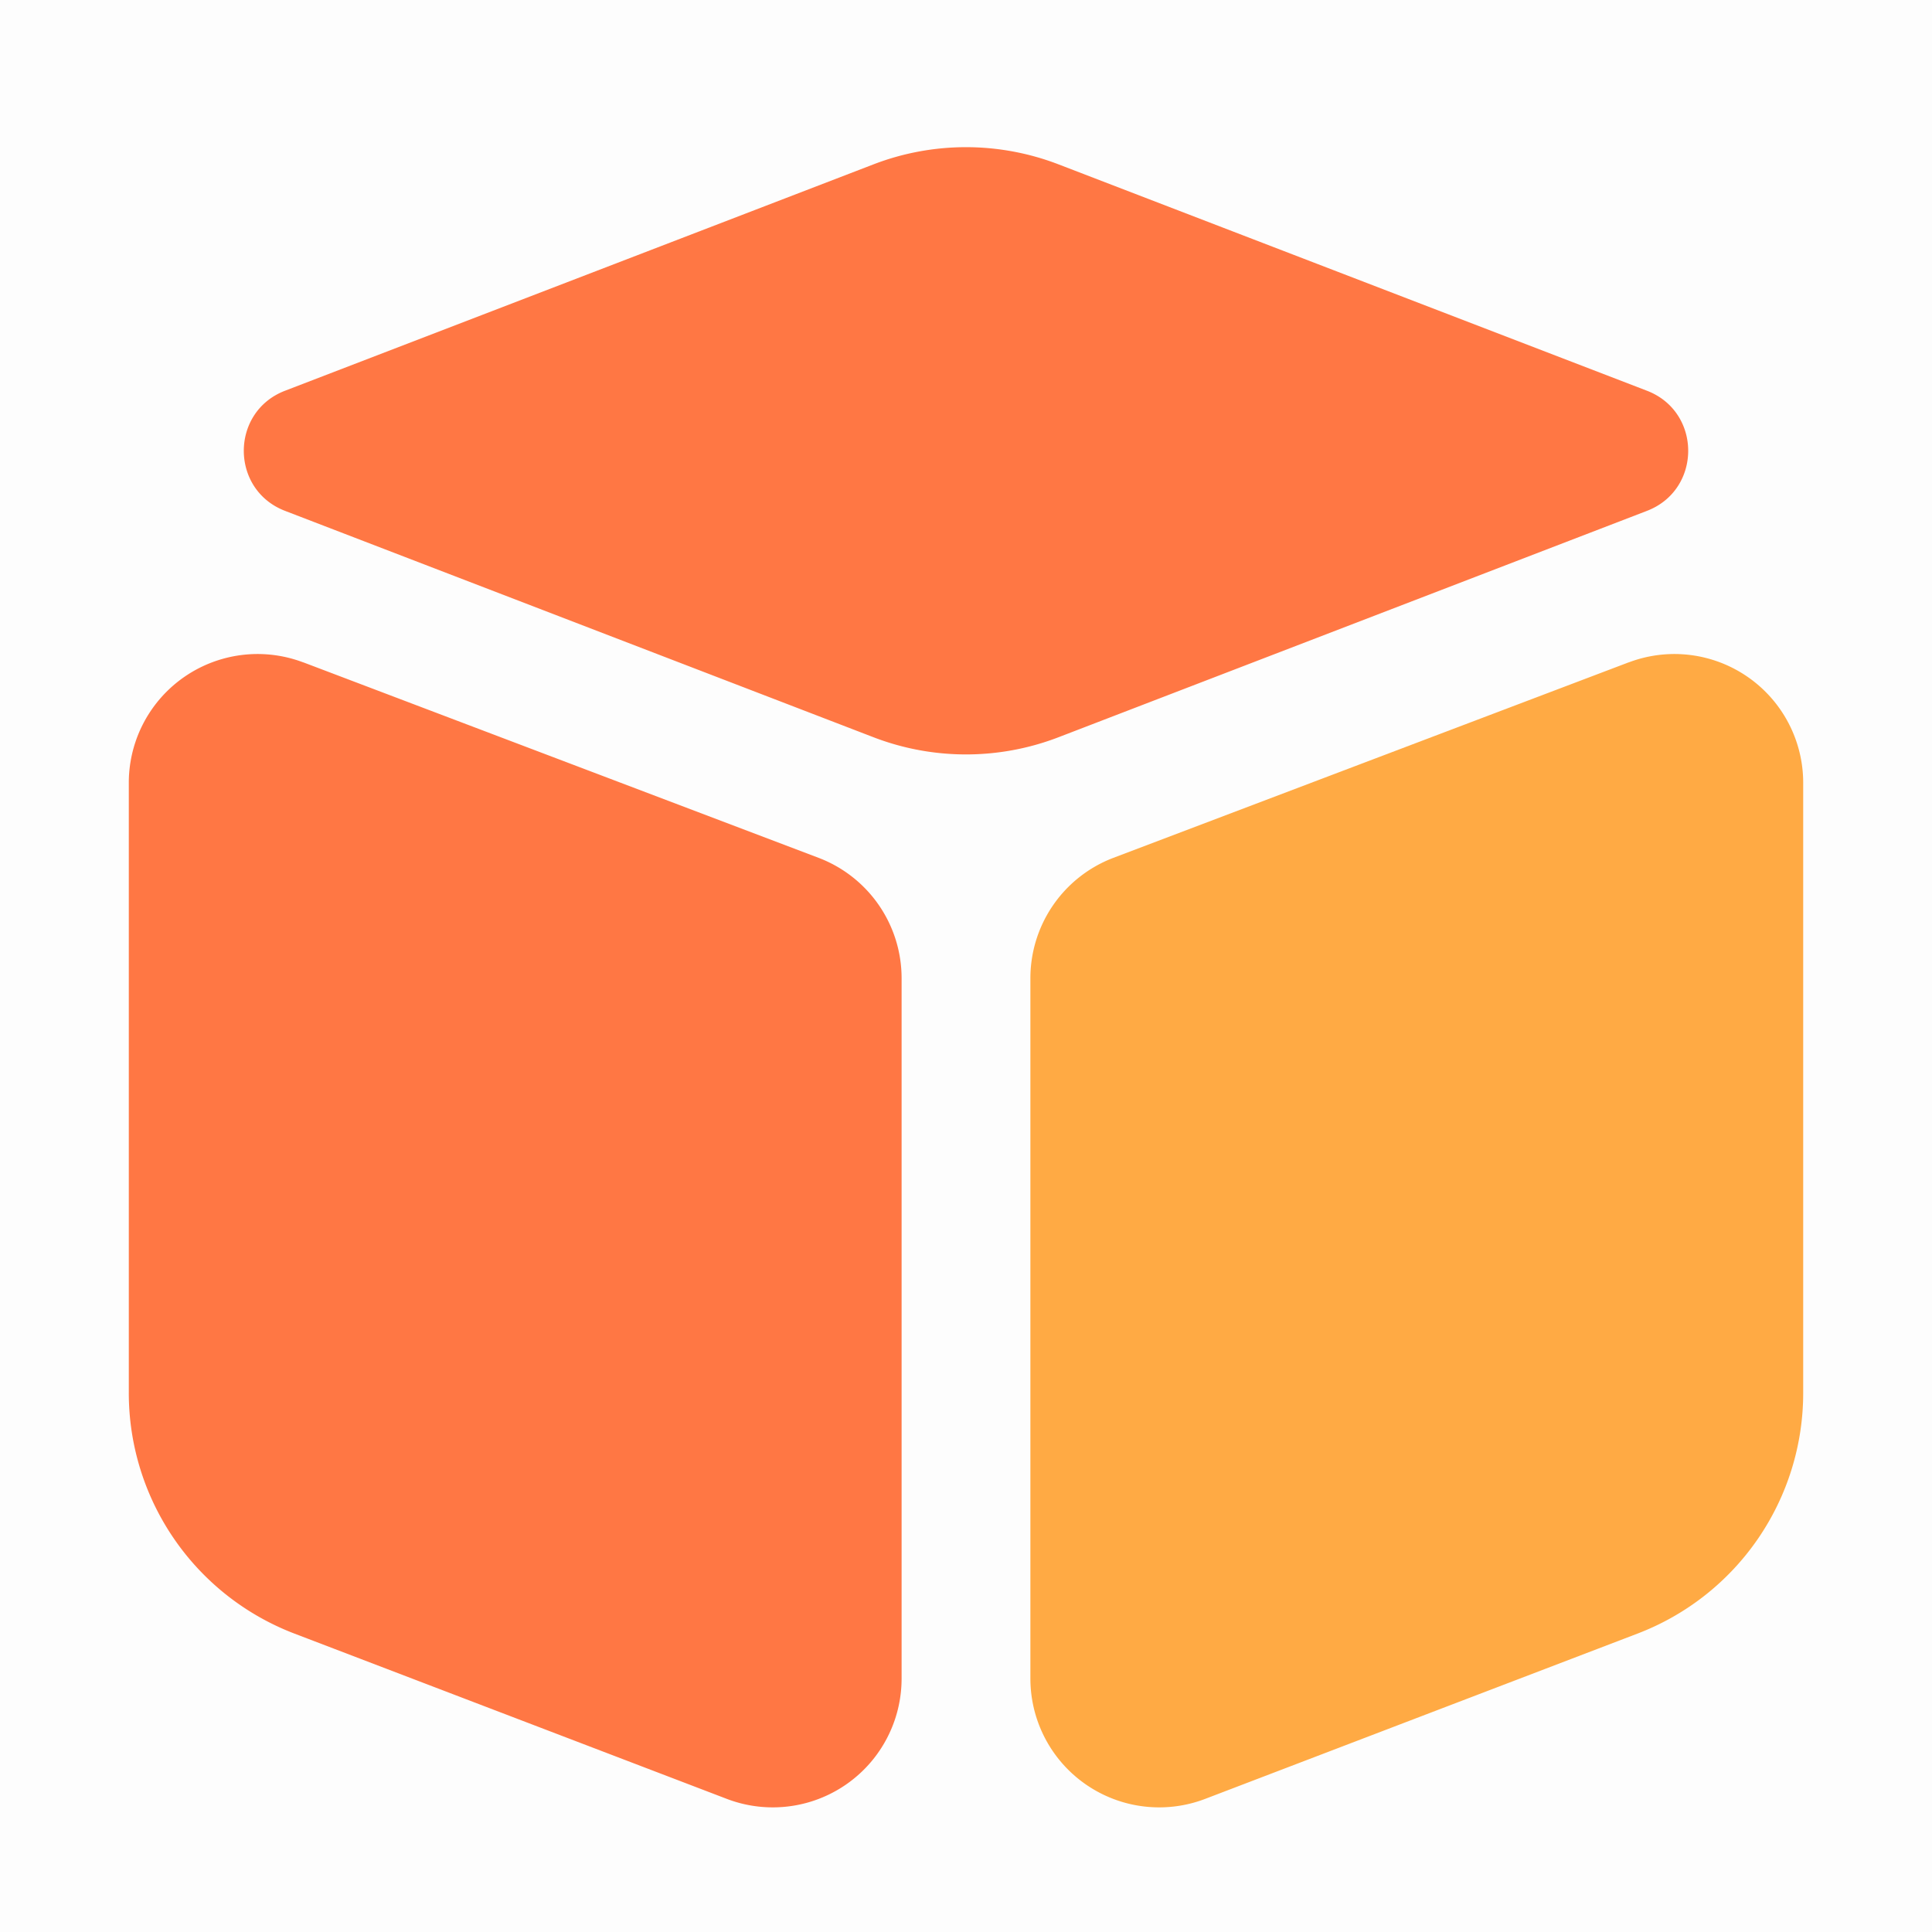
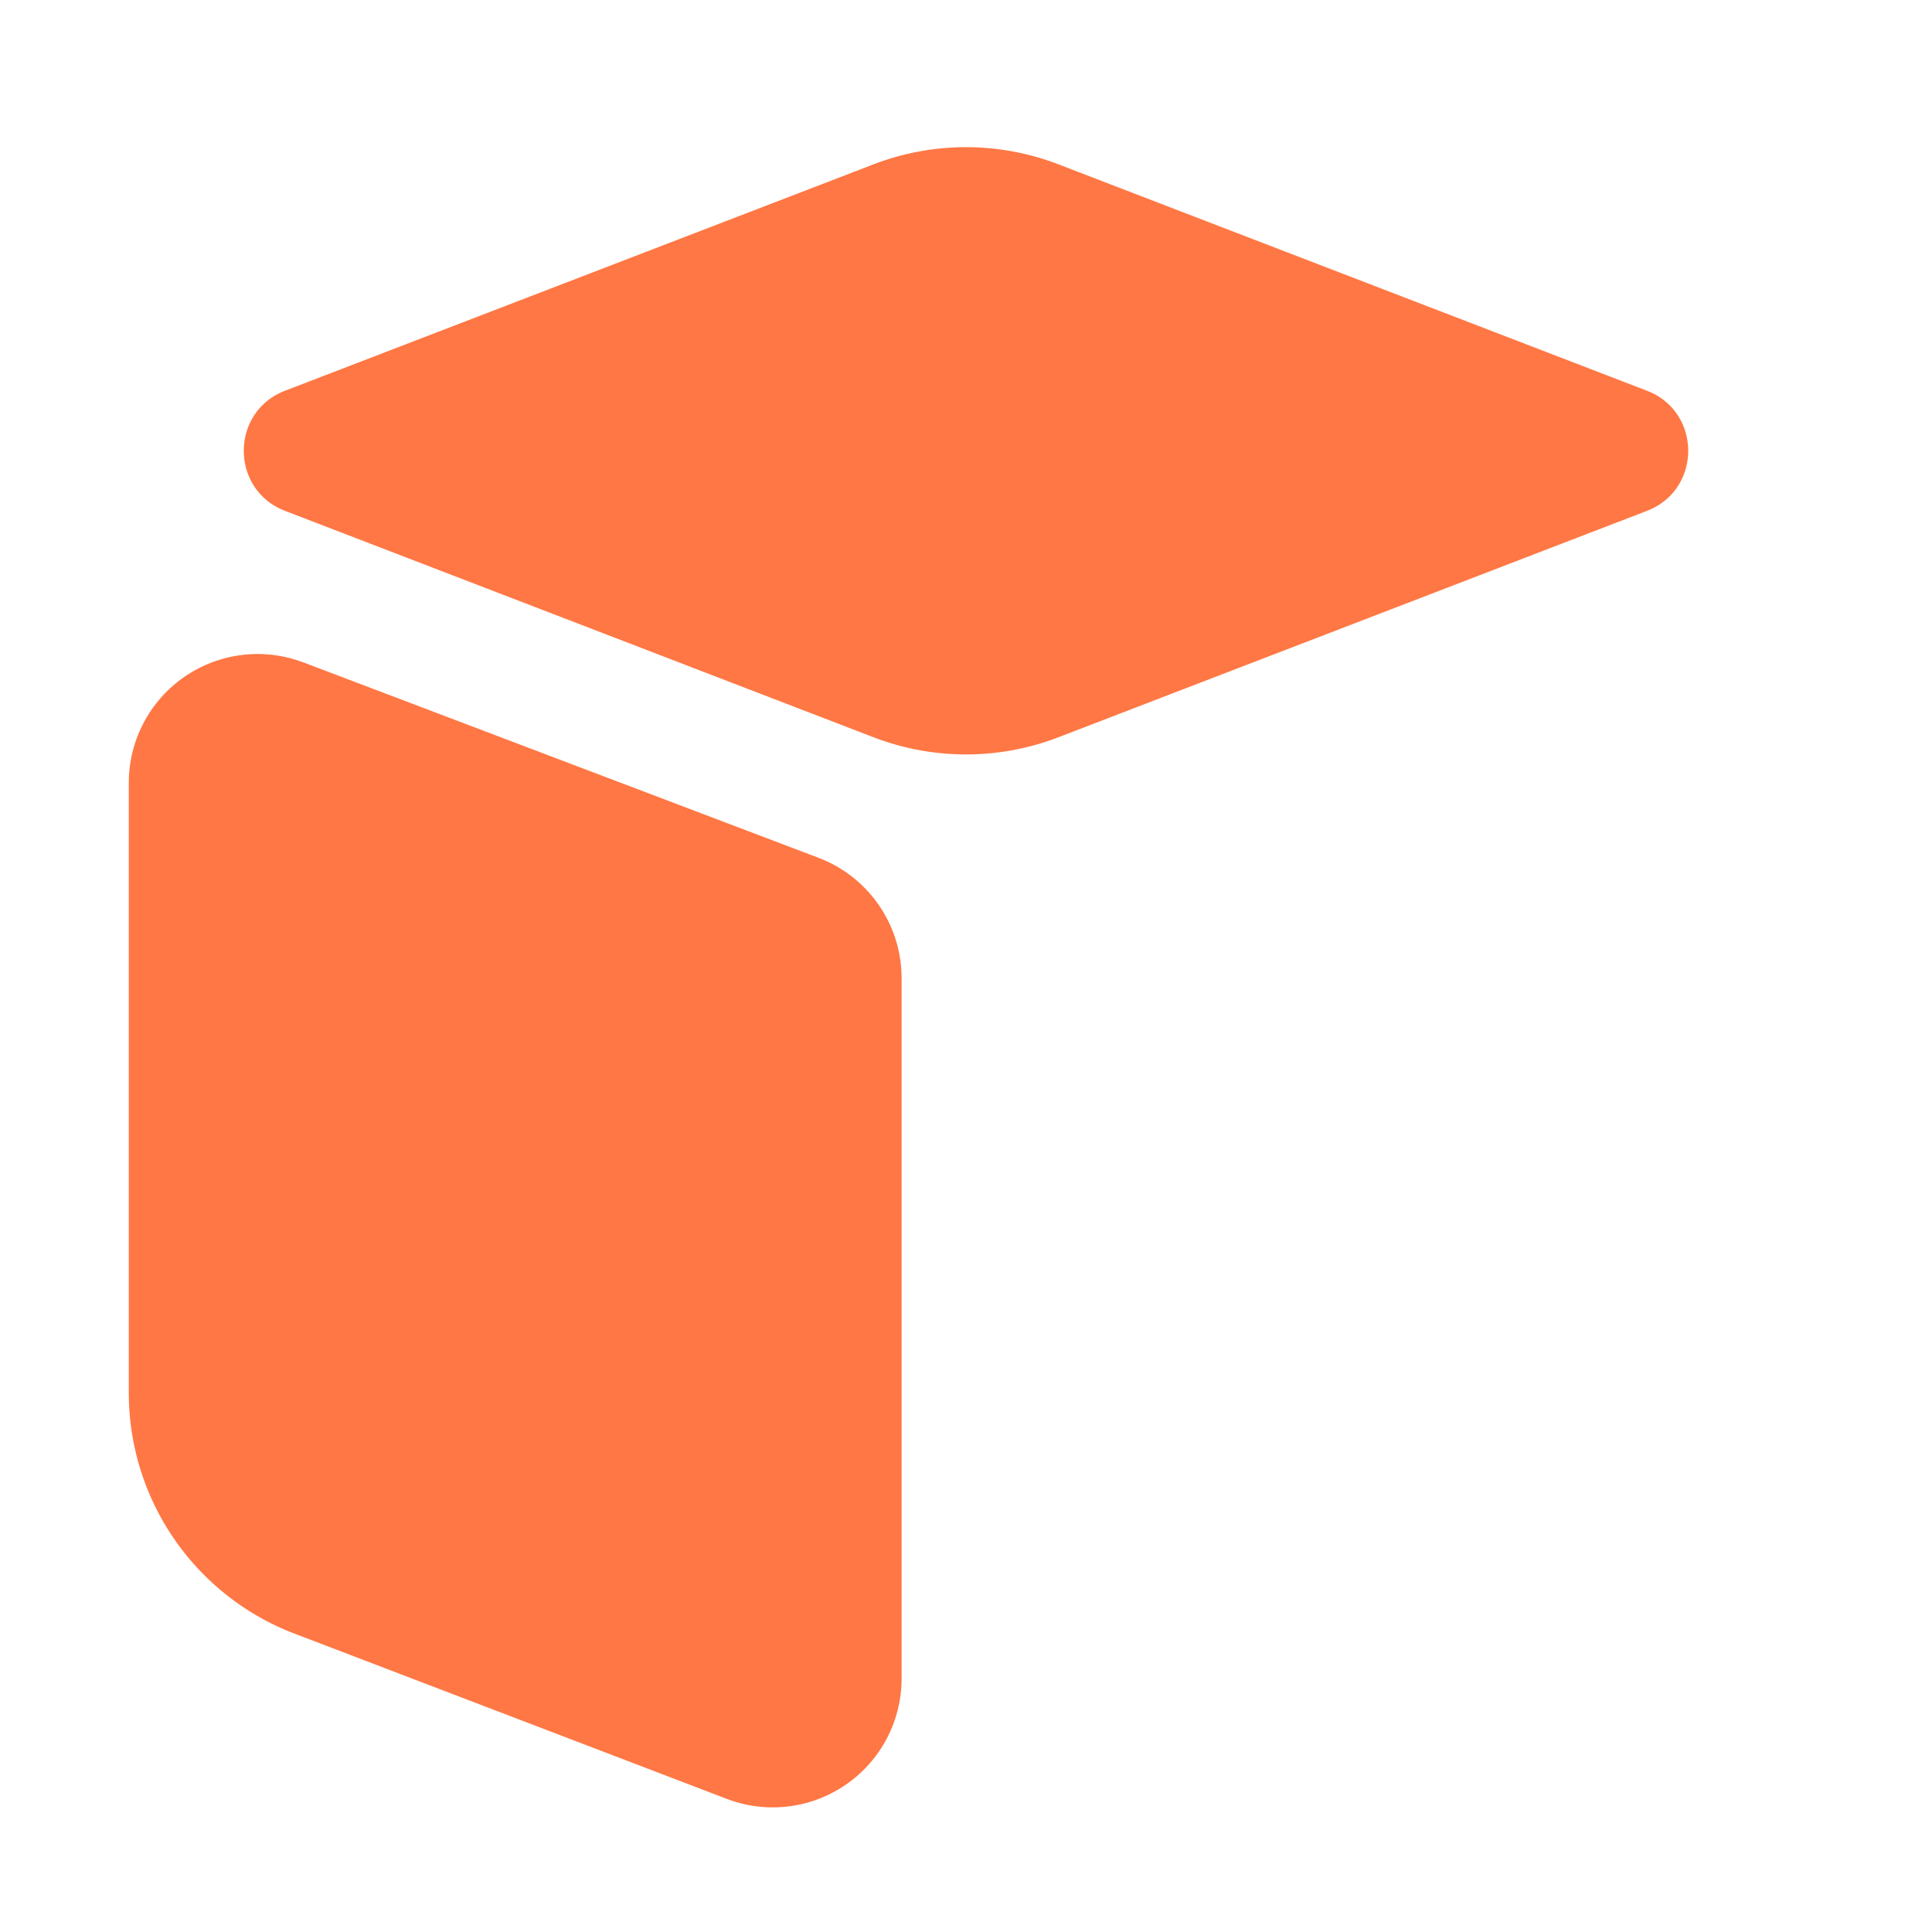
<svg xmlns="http://www.w3.org/2000/svg" t="1730733901219" class="icon" viewBox="0 0 1024 1024" version="1.1" p-id="6663" width="256" height="256">
-   <path d="M0 0h1024v1024H0V0z" fill="#202425" opacity=".01" p-id="6664" />
-   <path d="M462.985 87.108a136.533 136.533 0 0 1 98.031 0l311.876 119.979c29.184 11.196 29.184 52.497 0 63.693l-311.876 119.979a136.533 136.533 0 0 1-98.031 0L151.108 270.78c-29.184-11.196-29.184-52.497 0-63.693l311.876-119.979zM160.768 351.095A68.267 68.267 0 0 0 68.267 414.925v323.345a136.533 136.533 0 0 0 87.757 127.556l229.205 87.62A68.267 68.267 0 0 0 477.867 889.685V518.485a68.267 68.267 0 0 0-44.032-63.829l-273.067-103.595z" fill="#FF7744" p-id="6665" />
-   <path d="M863.232 351.095a68.267 68.267 0 0 1 92.501 63.829v323.345a136.533 136.533 0 0 1-87.791 127.556l-229.171 87.62A68.267 68.267 0 0 1 546.133 889.685V518.485a68.267 68.267 0 0 1 44.032-63.829l273.067-103.595z" fill="#FFAA44" p-id="6666" />
+   <path d="M462.985 87.108a136.533 136.533 0 0 1 98.031 0l311.876 119.979c29.184 11.196 29.184 52.497 0 63.693l-311.876 119.979a136.533 136.533 0 0 1-98.031 0L151.108 270.78c-29.184-11.196-29.184-52.497 0-63.693l311.876-119.979zM160.768 351.095A68.267 68.267 0 0 0 68.267 414.925v323.345a136.533 136.533 0 0 0 87.757 127.556l229.205 87.62A68.267 68.267 0 0 0 477.867 889.685V518.485a68.267 68.267 0 0 0-44.032-63.829l-273.067-103.595" fill="#FF7744" p-id="6665" />
</svg>